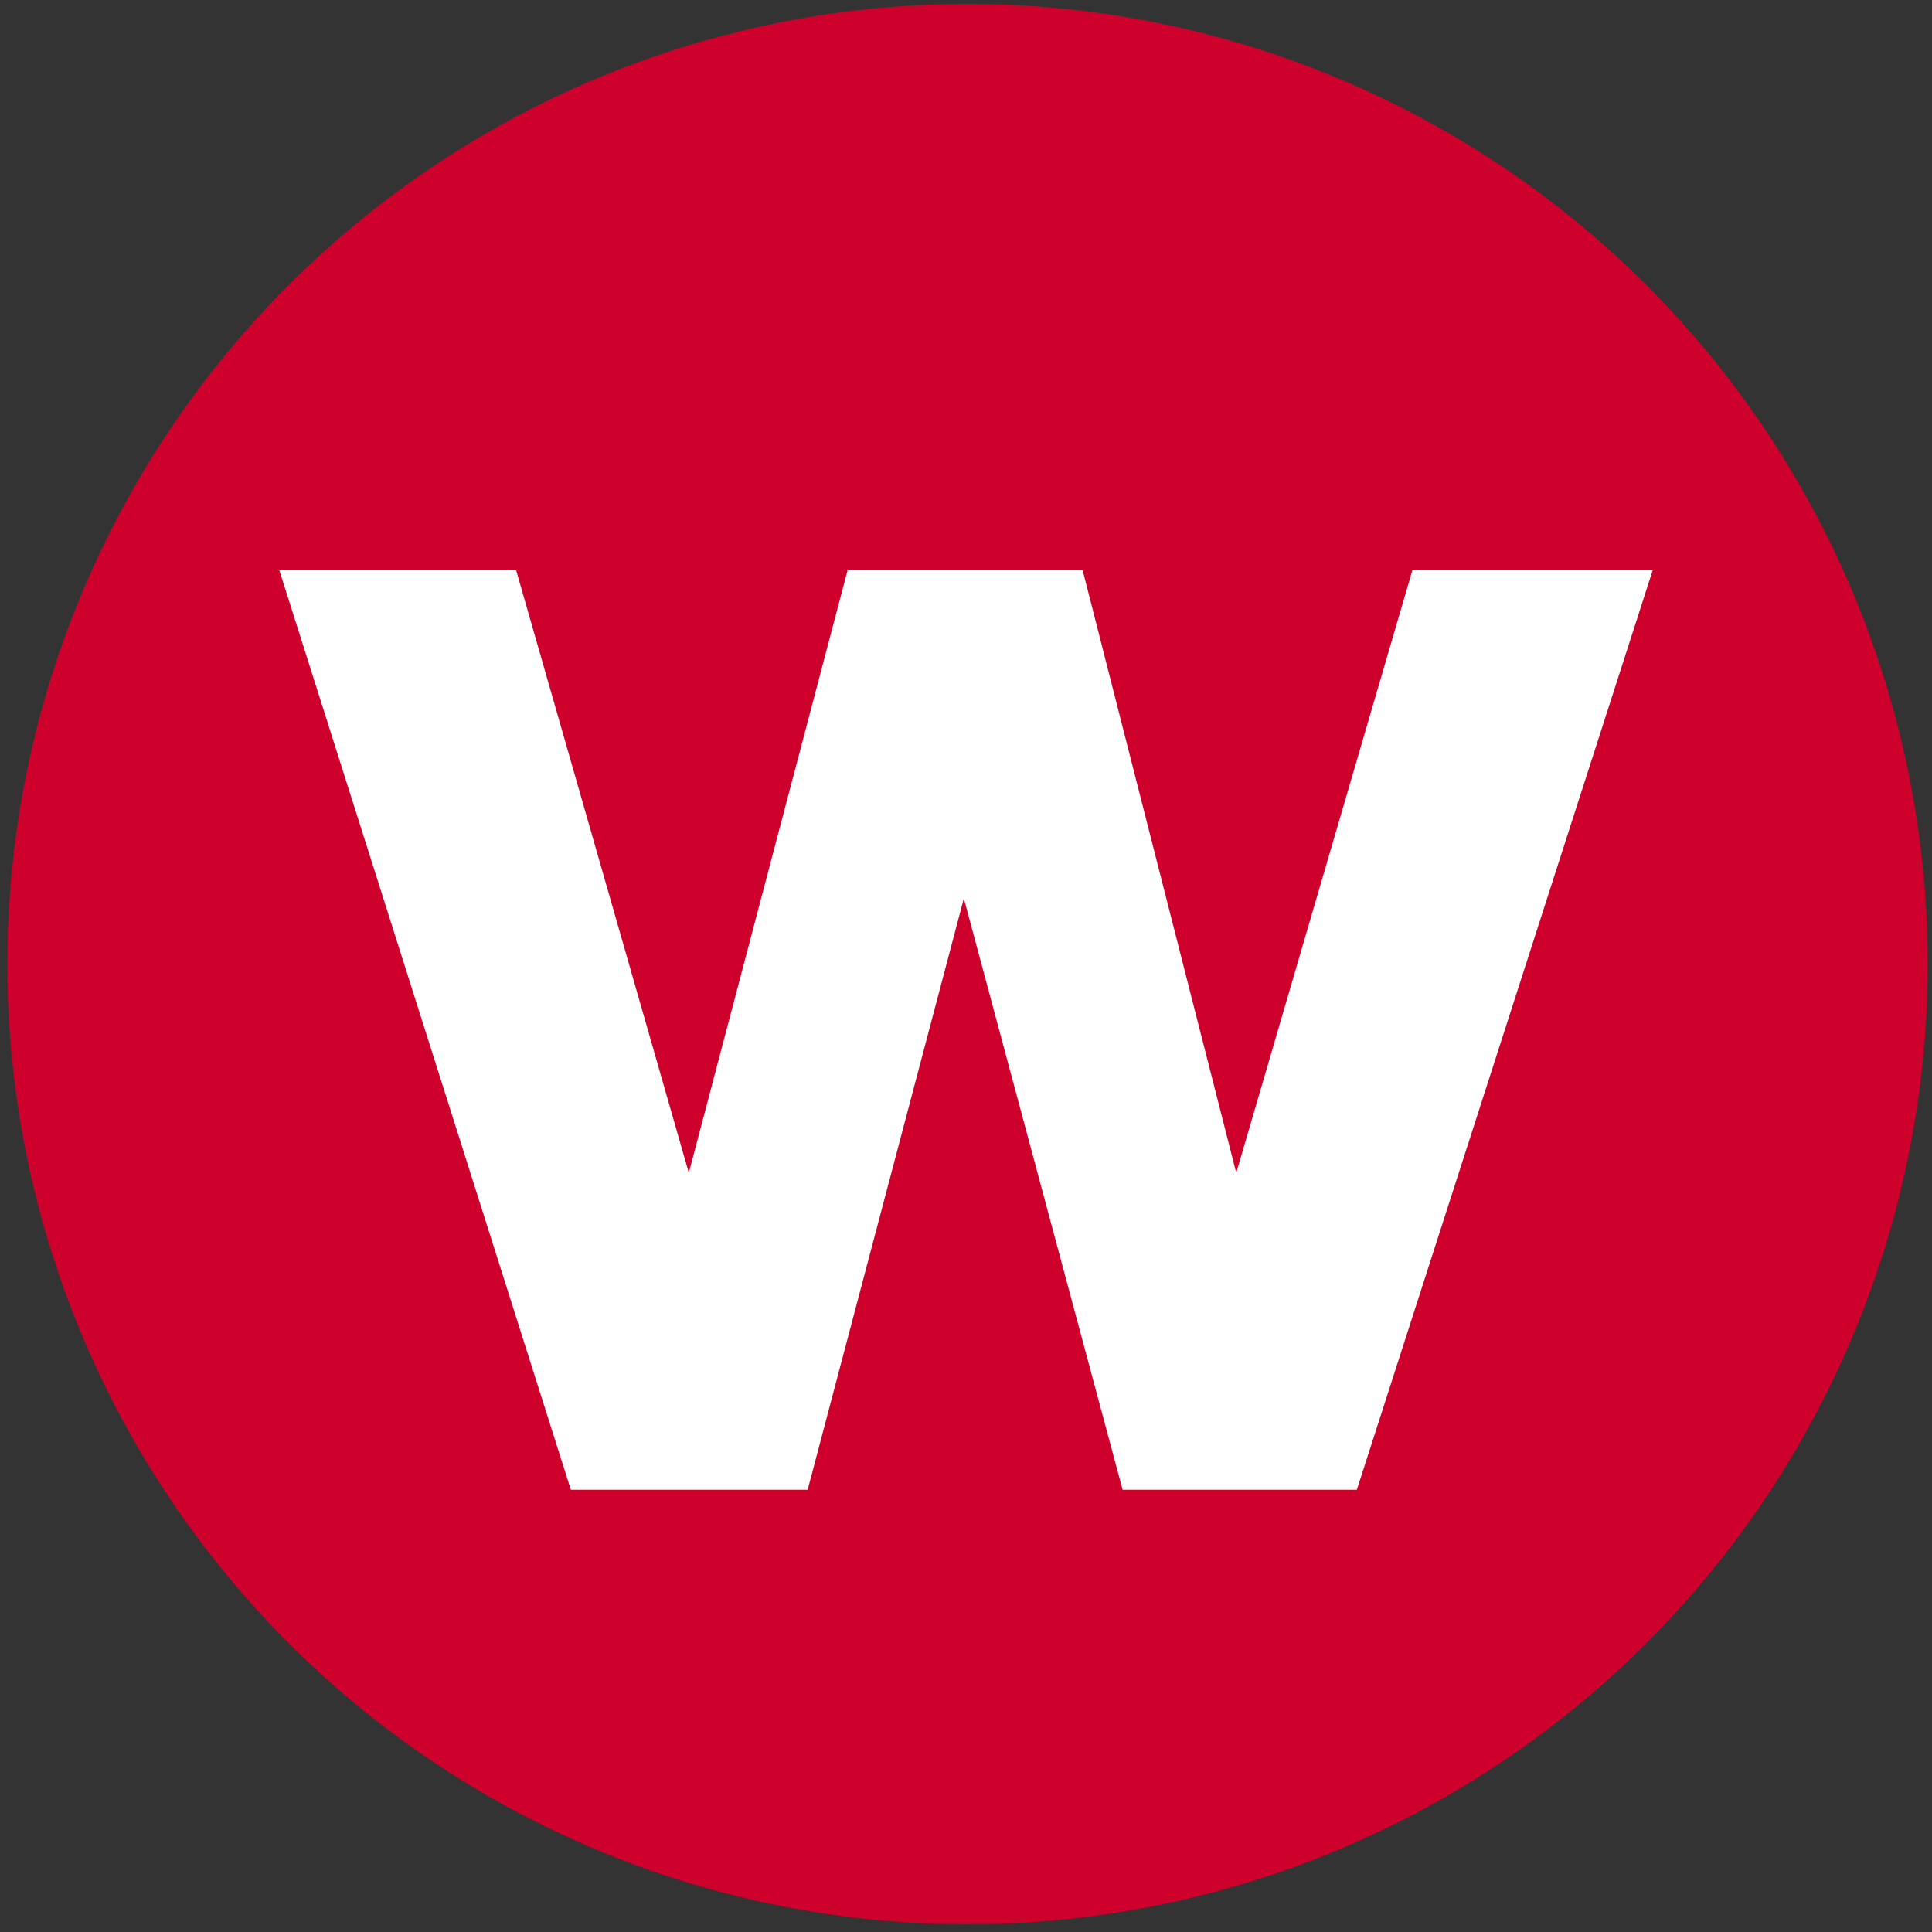
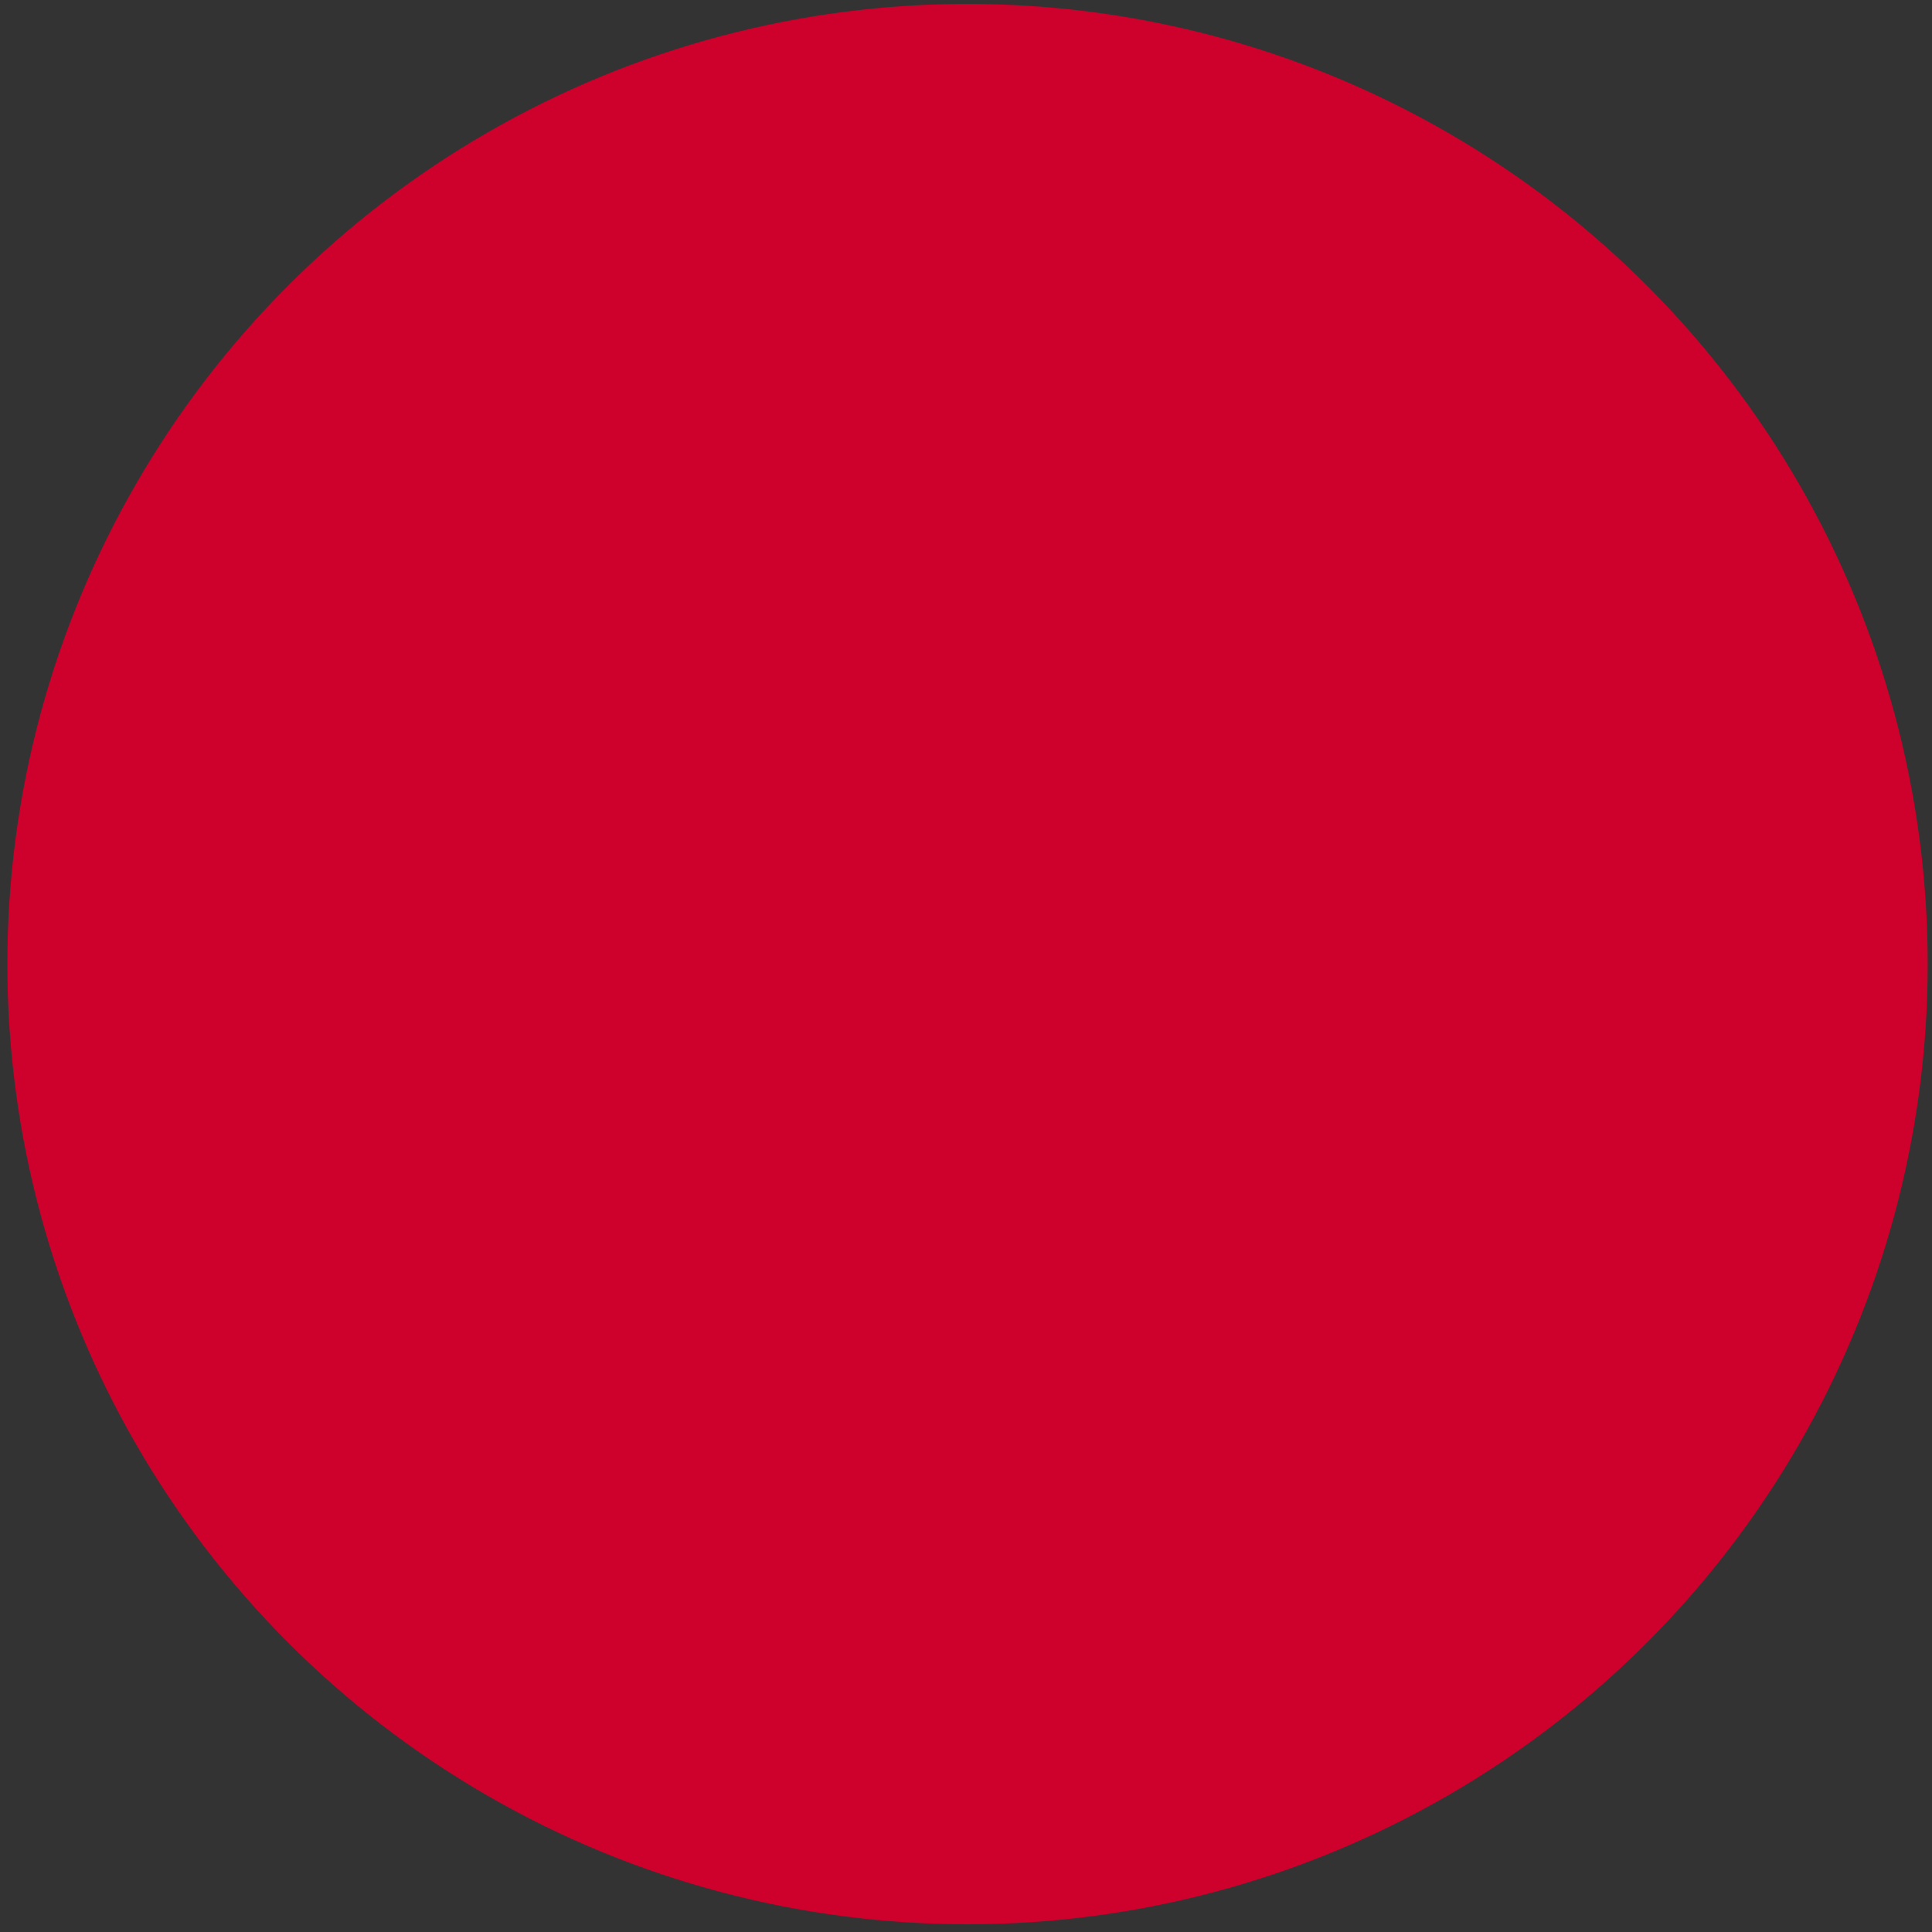
<svg xmlns="http://www.w3.org/2000/svg" version="1.1" width="166px" height="166px">
  <rect width="100%" height="100%" fill="#333333" stroke="none" />
  <svg width="166px" height="166px" viewBox="0 0 166 166" version="1.1">
    <title>Group 2</title>
    <g id="SvgjsG1005" stroke="none" stroke-width="1" fill="none" fill-rule="evenodd">
      <g id="SvgjsG1004" transform="translate(0.631, 0.336)">
        <g id="SvgjsG1003" fill="#CE002C">
          <circle id="SvgjsCircle1002" cx="82.5" cy="82.5" r="82.5" />
        </g>
        <g id="SvgjsG1001" transform="translate(23.369, 48.664)" fill="#FFFFFF" fill-rule="nonzero">
-           <polygon id="SvgjsPolygon1000" points="25.046 79 0 0 20.35 0 35.184 51.774 48.825 0 69.026 0 82.22 51.774 97.352 0 118 0 92.581 79 72.455 79 58.814 28.193 45.396 79" />
-         </g>
+           </g>
      </g>
    </g>
  </svg>
  <style>@media (prefers-color-scheme: light) { :root { filter: none; } }
</style>
</svg>